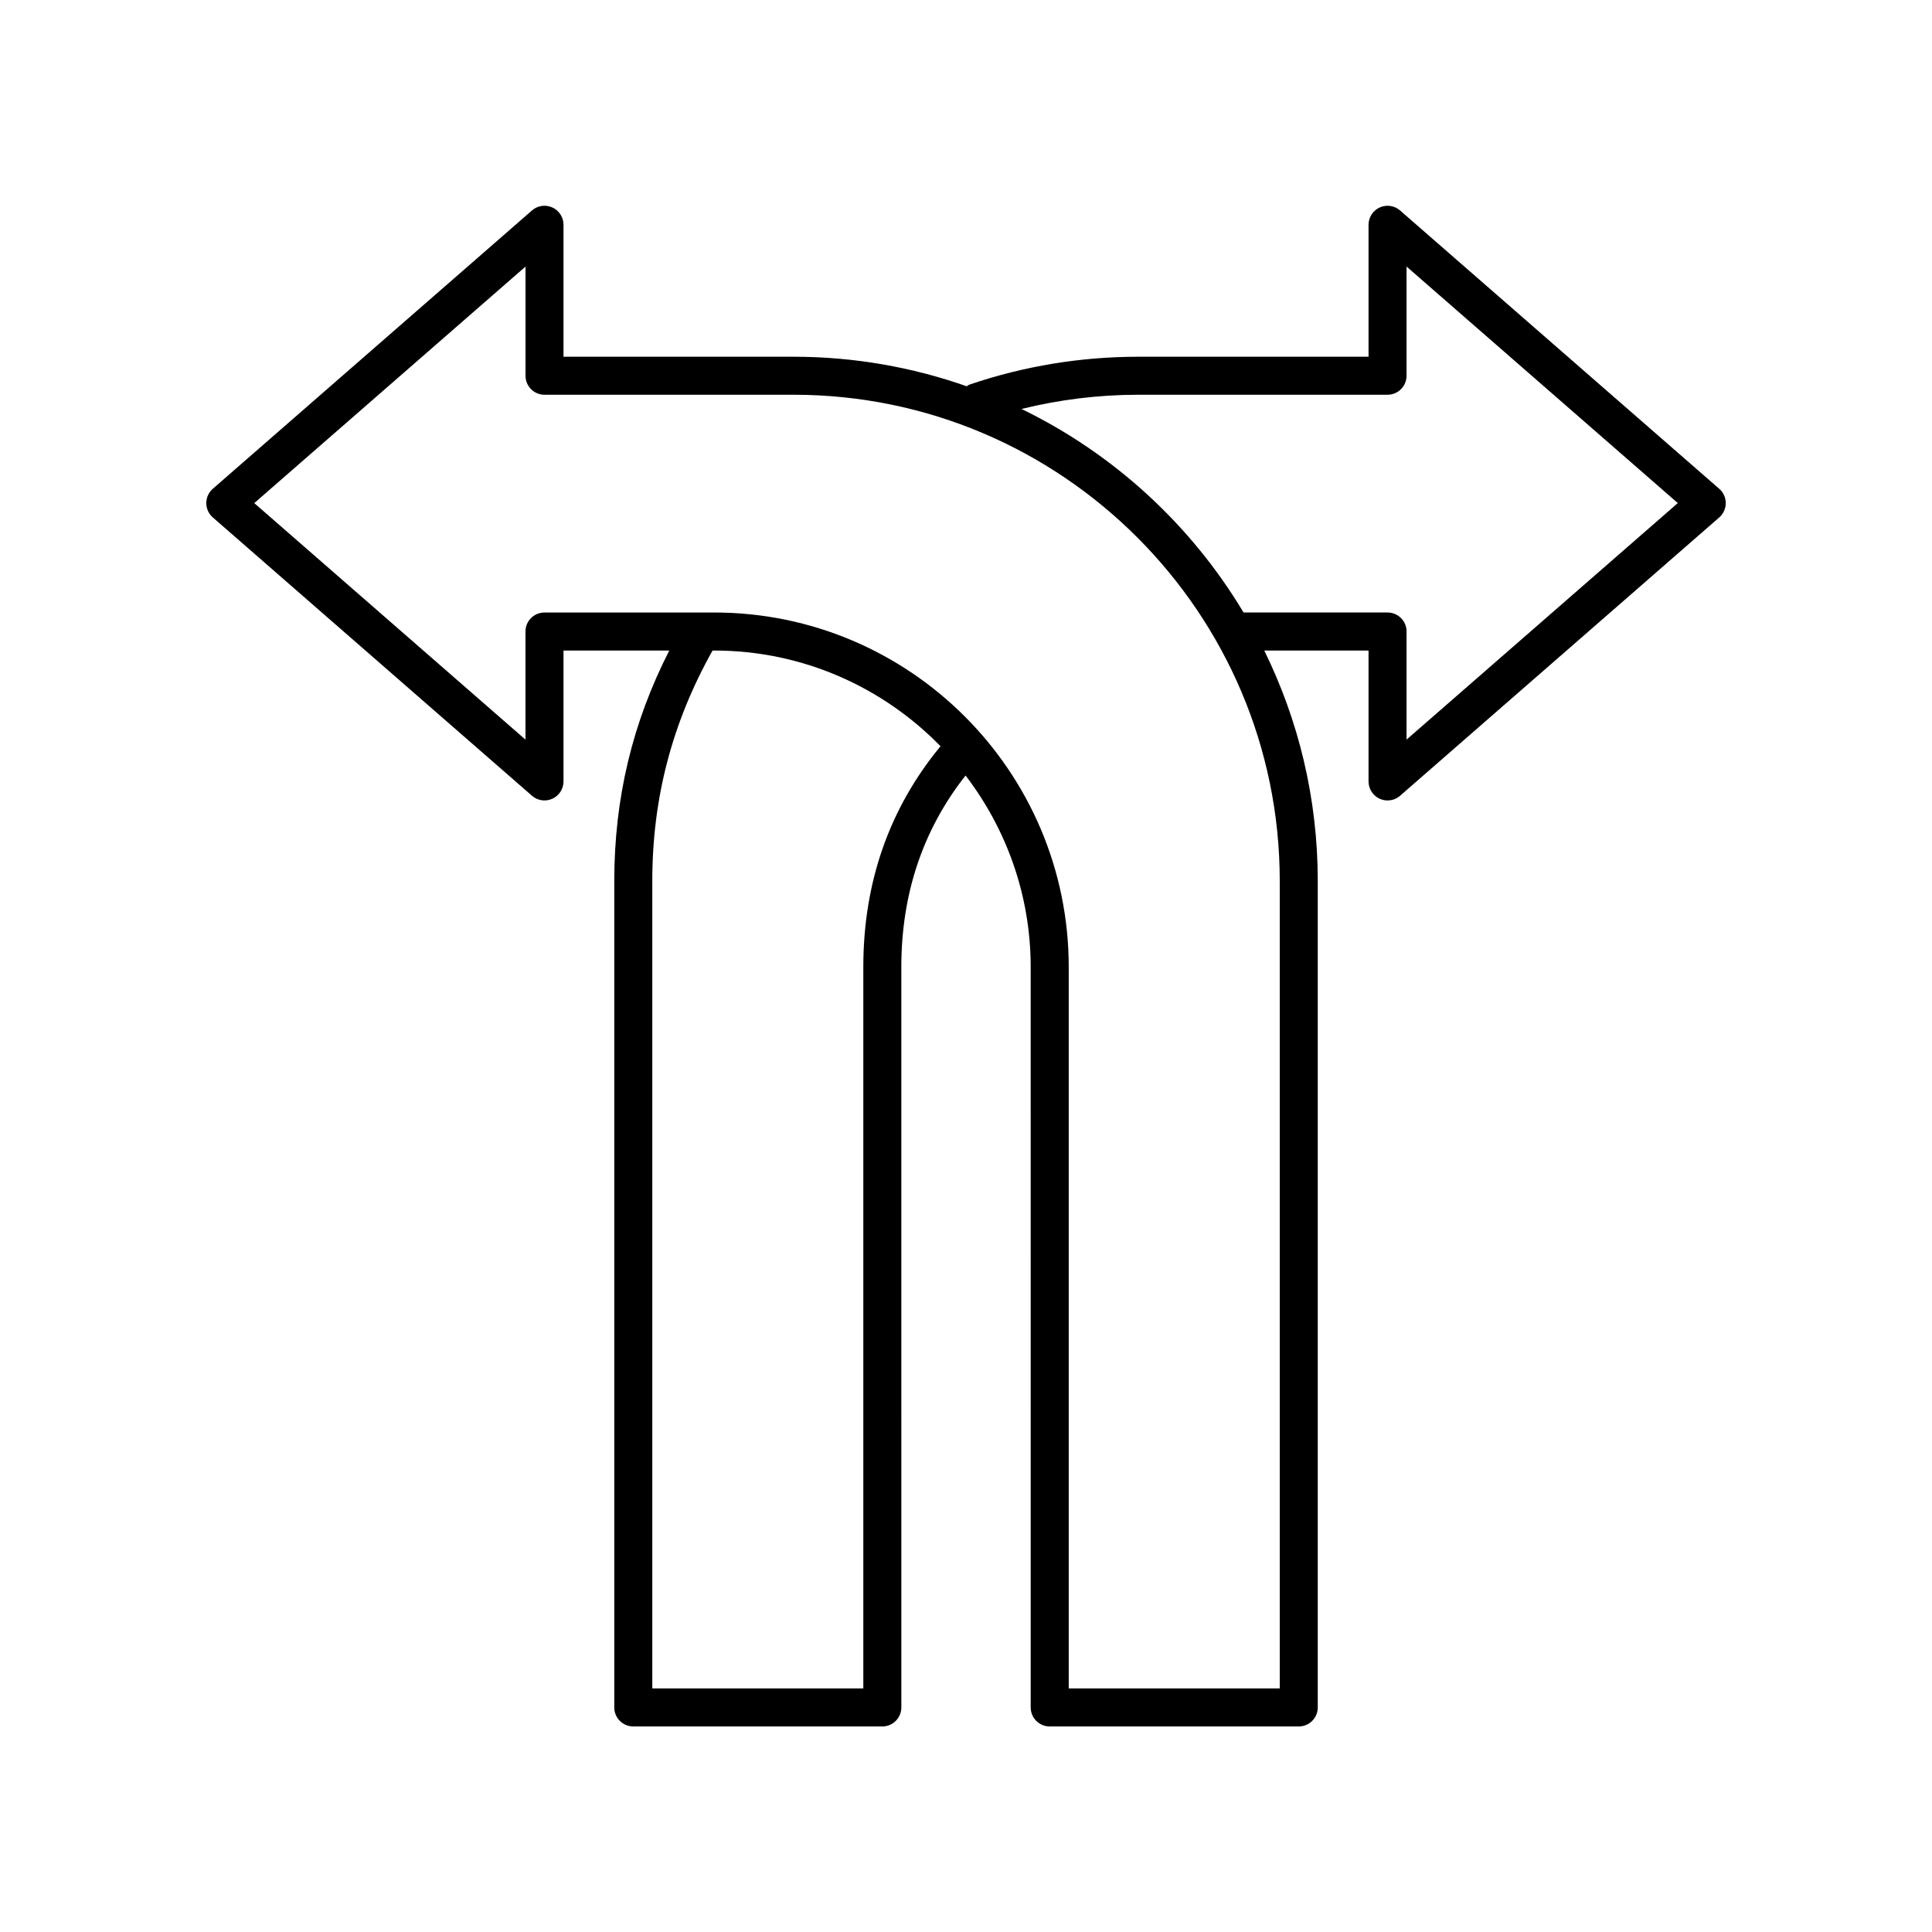
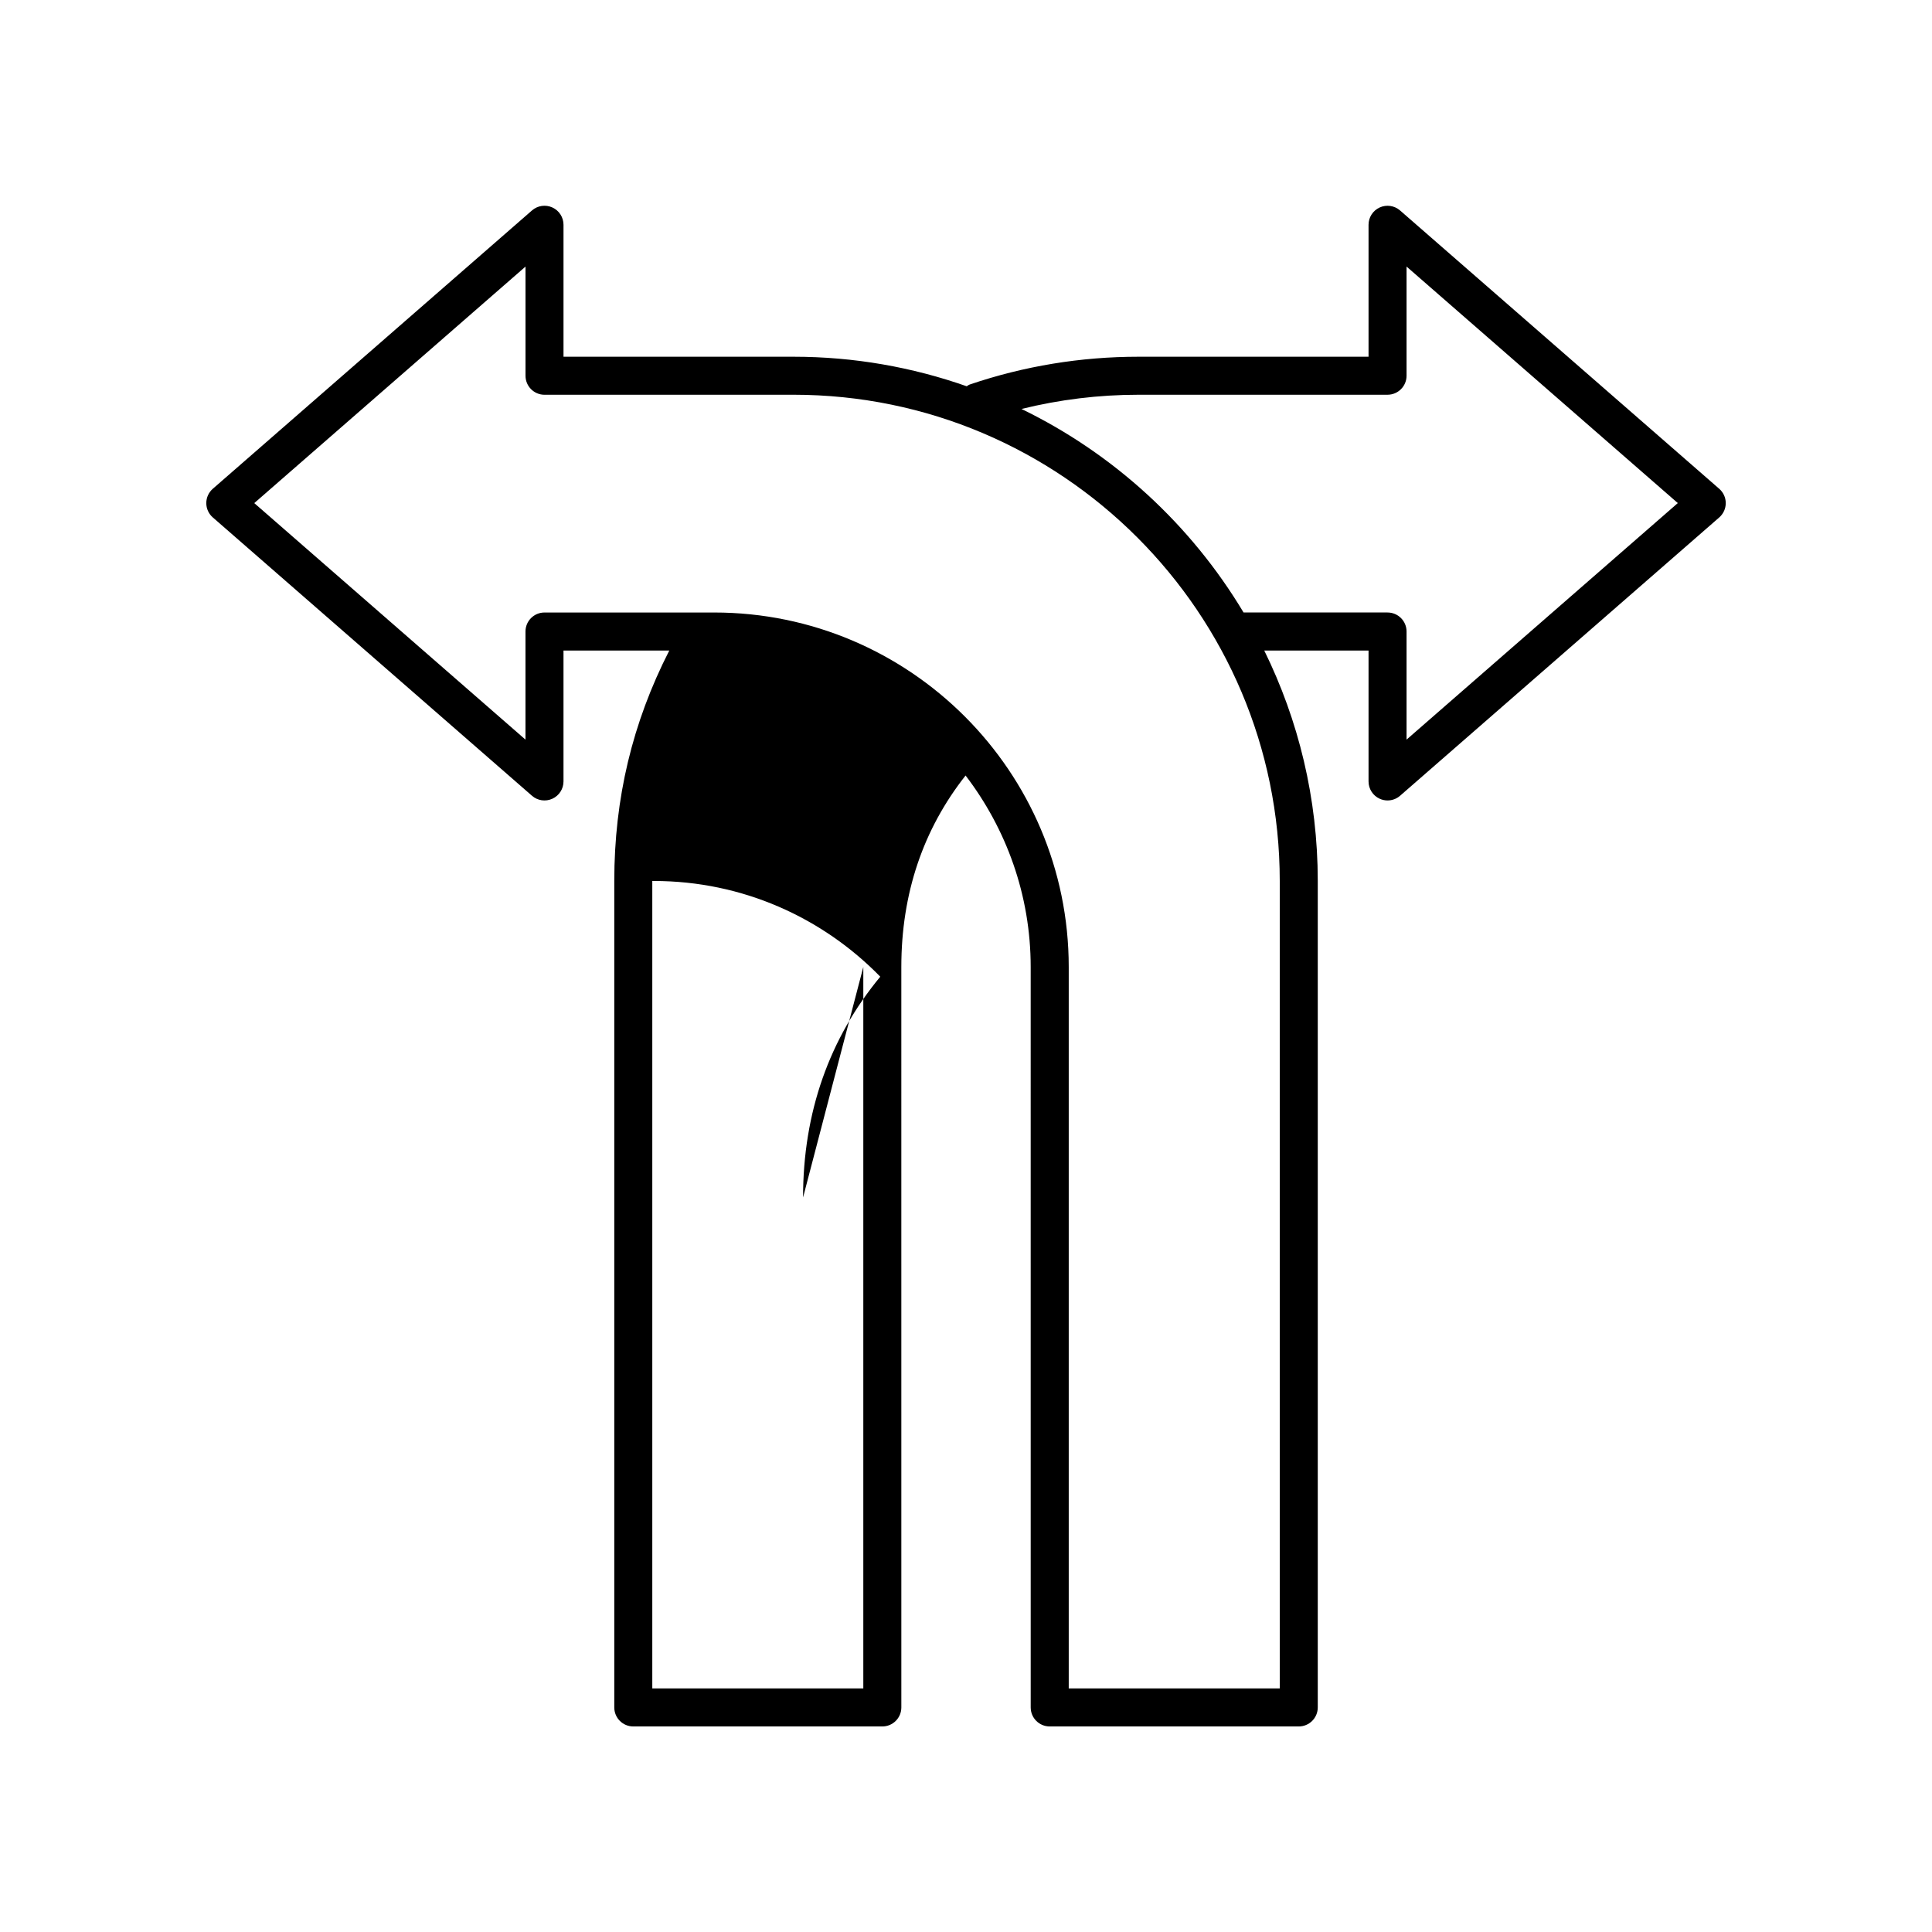
<svg xmlns="http://www.w3.org/2000/svg" fill="#000000" width="800px" height="800px" version="1.1" viewBox="144 144 512 512">
-   <path d="m290.38 198.98c-1.801-0.82-3.91-0.512-5.398 0.789l-84.586 73.762c-1.098 0.961-1.727 2.344-1.727 3.797 0 1.457 0.629 2.84 1.727 3.797l84.586 73.762c1.484 1.305 3.598 1.609 5.398 0.789 1.797-0.816 2.953-2.613 2.953-4.586v-34.691h28.035c-9.785 19.145-14.578 39.203-14.578 61.07v219.02c0 2.785 2.254 5.039 5.039 5.039h65.996c2.785 0 5.039-2.254 5.039-5.039l-0.004-196.22c0-19.453 5.766-36.477 17.027-50.75 10.773 14.109 17.254 31.668 17.254 50.75l0.004 196.22c0 2.785 2.254 5.039 5.039 5.039h65.996c2.785 0 5.039-2.254 5.039-5.039v-219.02c0-21.902-5.113-42.629-14.18-61.07h27.637v34.691c0 1.973 1.156 3.769 2.953 4.586 0.668 0.305 1.379 0.453 2.086 0.453 1.195 0 2.375-0.422 3.312-1.238l84.586-73.762c1.098-0.961 1.727-2.344 1.727-3.797 0-1.457-0.629-2.84-1.727-3.797l-84.586-73.762c-1.492-1.301-3.598-1.609-5.398-0.789-1.797 0.816-2.953 2.613-2.953 4.586v34.973l-60.957-0.004c-15.316 0-30.371 2.477-44.742 7.367-0.301 0.102-0.523 0.312-0.793 0.461-14.379-5.051-29.816-7.828-45.898-7.828h-60.953v-34.973c0-1.973-1.156-3.769-2.953-4.586zm82.406 201.29v191.18h-55.922v-213.98c0-21.98 5.269-41.98 15.969-61.07h0.438c23.496 0 44.738 9.742 59.977 25.363-13.52 16.379-20.461 36.012-20.461 58.508zm72.934-151.66h65.992c2.785 0 5.039-2.254 5.039-5.039v-28.93l71.883 62.68-71.883 62.684v-28.648c0-2.785-2.254-5.039-5.039-5.039h-38.156c-13.902-23.219-34.379-42.066-58.852-53.938 10.098-2.492 20.484-3.769 31.016-3.769zm-91.434 0c71.051 0 128.86 57.805 128.86 128.86v213.98h-55.922v-191.18c0-51.805-42.145-93.949-93.949-93.949h-44.98c-2.785 0-5.039 2.254-5.039 5.039v28.648l-71.875-62.68 71.883-62.68v28.93c0 2.785 2.254 5.039 5.039 5.039z" />
+   <path d="m290.38 198.98c-1.801-0.82-3.91-0.512-5.398 0.789l-84.586 73.762c-1.098 0.961-1.727 2.344-1.727 3.797 0 1.457 0.629 2.84 1.727 3.797l84.586 73.762c1.484 1.305 3.598 1.609 5.398 0.789 1.797-0.816 2.953-2.613 2.953-4.586v-34.691h28.035c-9.785 19.145-14.578 39.203-14.578 61.07v219.02c0 2.785 2.254 5.039 5.039 5.039h65.996c2.785 0 5.039-2.254 5.039-5.039l-0.004-196.22c0-19.453 5.766-36.477 17.027-50.75 10.773 14.109 17.254 31.668 17.254 50.75l0.004 196.22c0 2.785 2.254 5.039 5.039 5.039h65.996c2.785 0 5.039-2.254 5.039-5.039v-219.02c0-21.902-5.113-42.629-14.18-61.07h27.637v34.691c0 1.973 1.156 3.769 2.953 4.586 0.668 0.305 1.379 0.453 2.086 0.453 1.195 0 2.375-0.422 3.312-1.238l84.586-73.762c1.098-0.961 1.727-2.344 1.727-3.797 0-1.457-0.629-2.84-1.727-3.797l-84.586-73.762c-1.492-1.301-3.598-1.609-5.398-0.789-1.797 0.816-2.953 2.613-2.953 4.586v34.973l-60.957-0.004c-15.316 0-30.371 2.477-44.742 7.367-0.301 0.102-0.523 0.312-0.793 0.461-14.379-5.051-29.816-7.828-45.898-7.828h-60.953v-34.973c0-1.973-1.156-3.769-2.953-4.586zm82.406 201.29v191.18h-55.922v-213.98h0.438c23.496 0 44.738 9.742 59.977 25.363-13.52 16.379-20.461 36.012-20.461 58.508zm72.934-151.66h65.992c2.785 0 5.039-2.254 5.039-5.039v-28.93l71.883 62.68-71.883 62.684v-28.648c0-2.785-2.254-5.039-5.039-5.039h-38.156c-13.902-23.219-34.379-42.066-58.852-53.938 10.098-2.492 20.484-3.769 31.016-3.769zm-91.434 0c71.051 0 128.86 57.805 128.86 128.86v213.98h-55.922v-191.18c0-51.805-42.145-93.949-93.949-93.949h-44.98c-2.785 0-5.039 2.254-5.039 5.039v28.648l-71.875-62.68 71.883-62.68v28.93c0 2.785 2.254 5.039 5.039 5.039z" />
</svg>